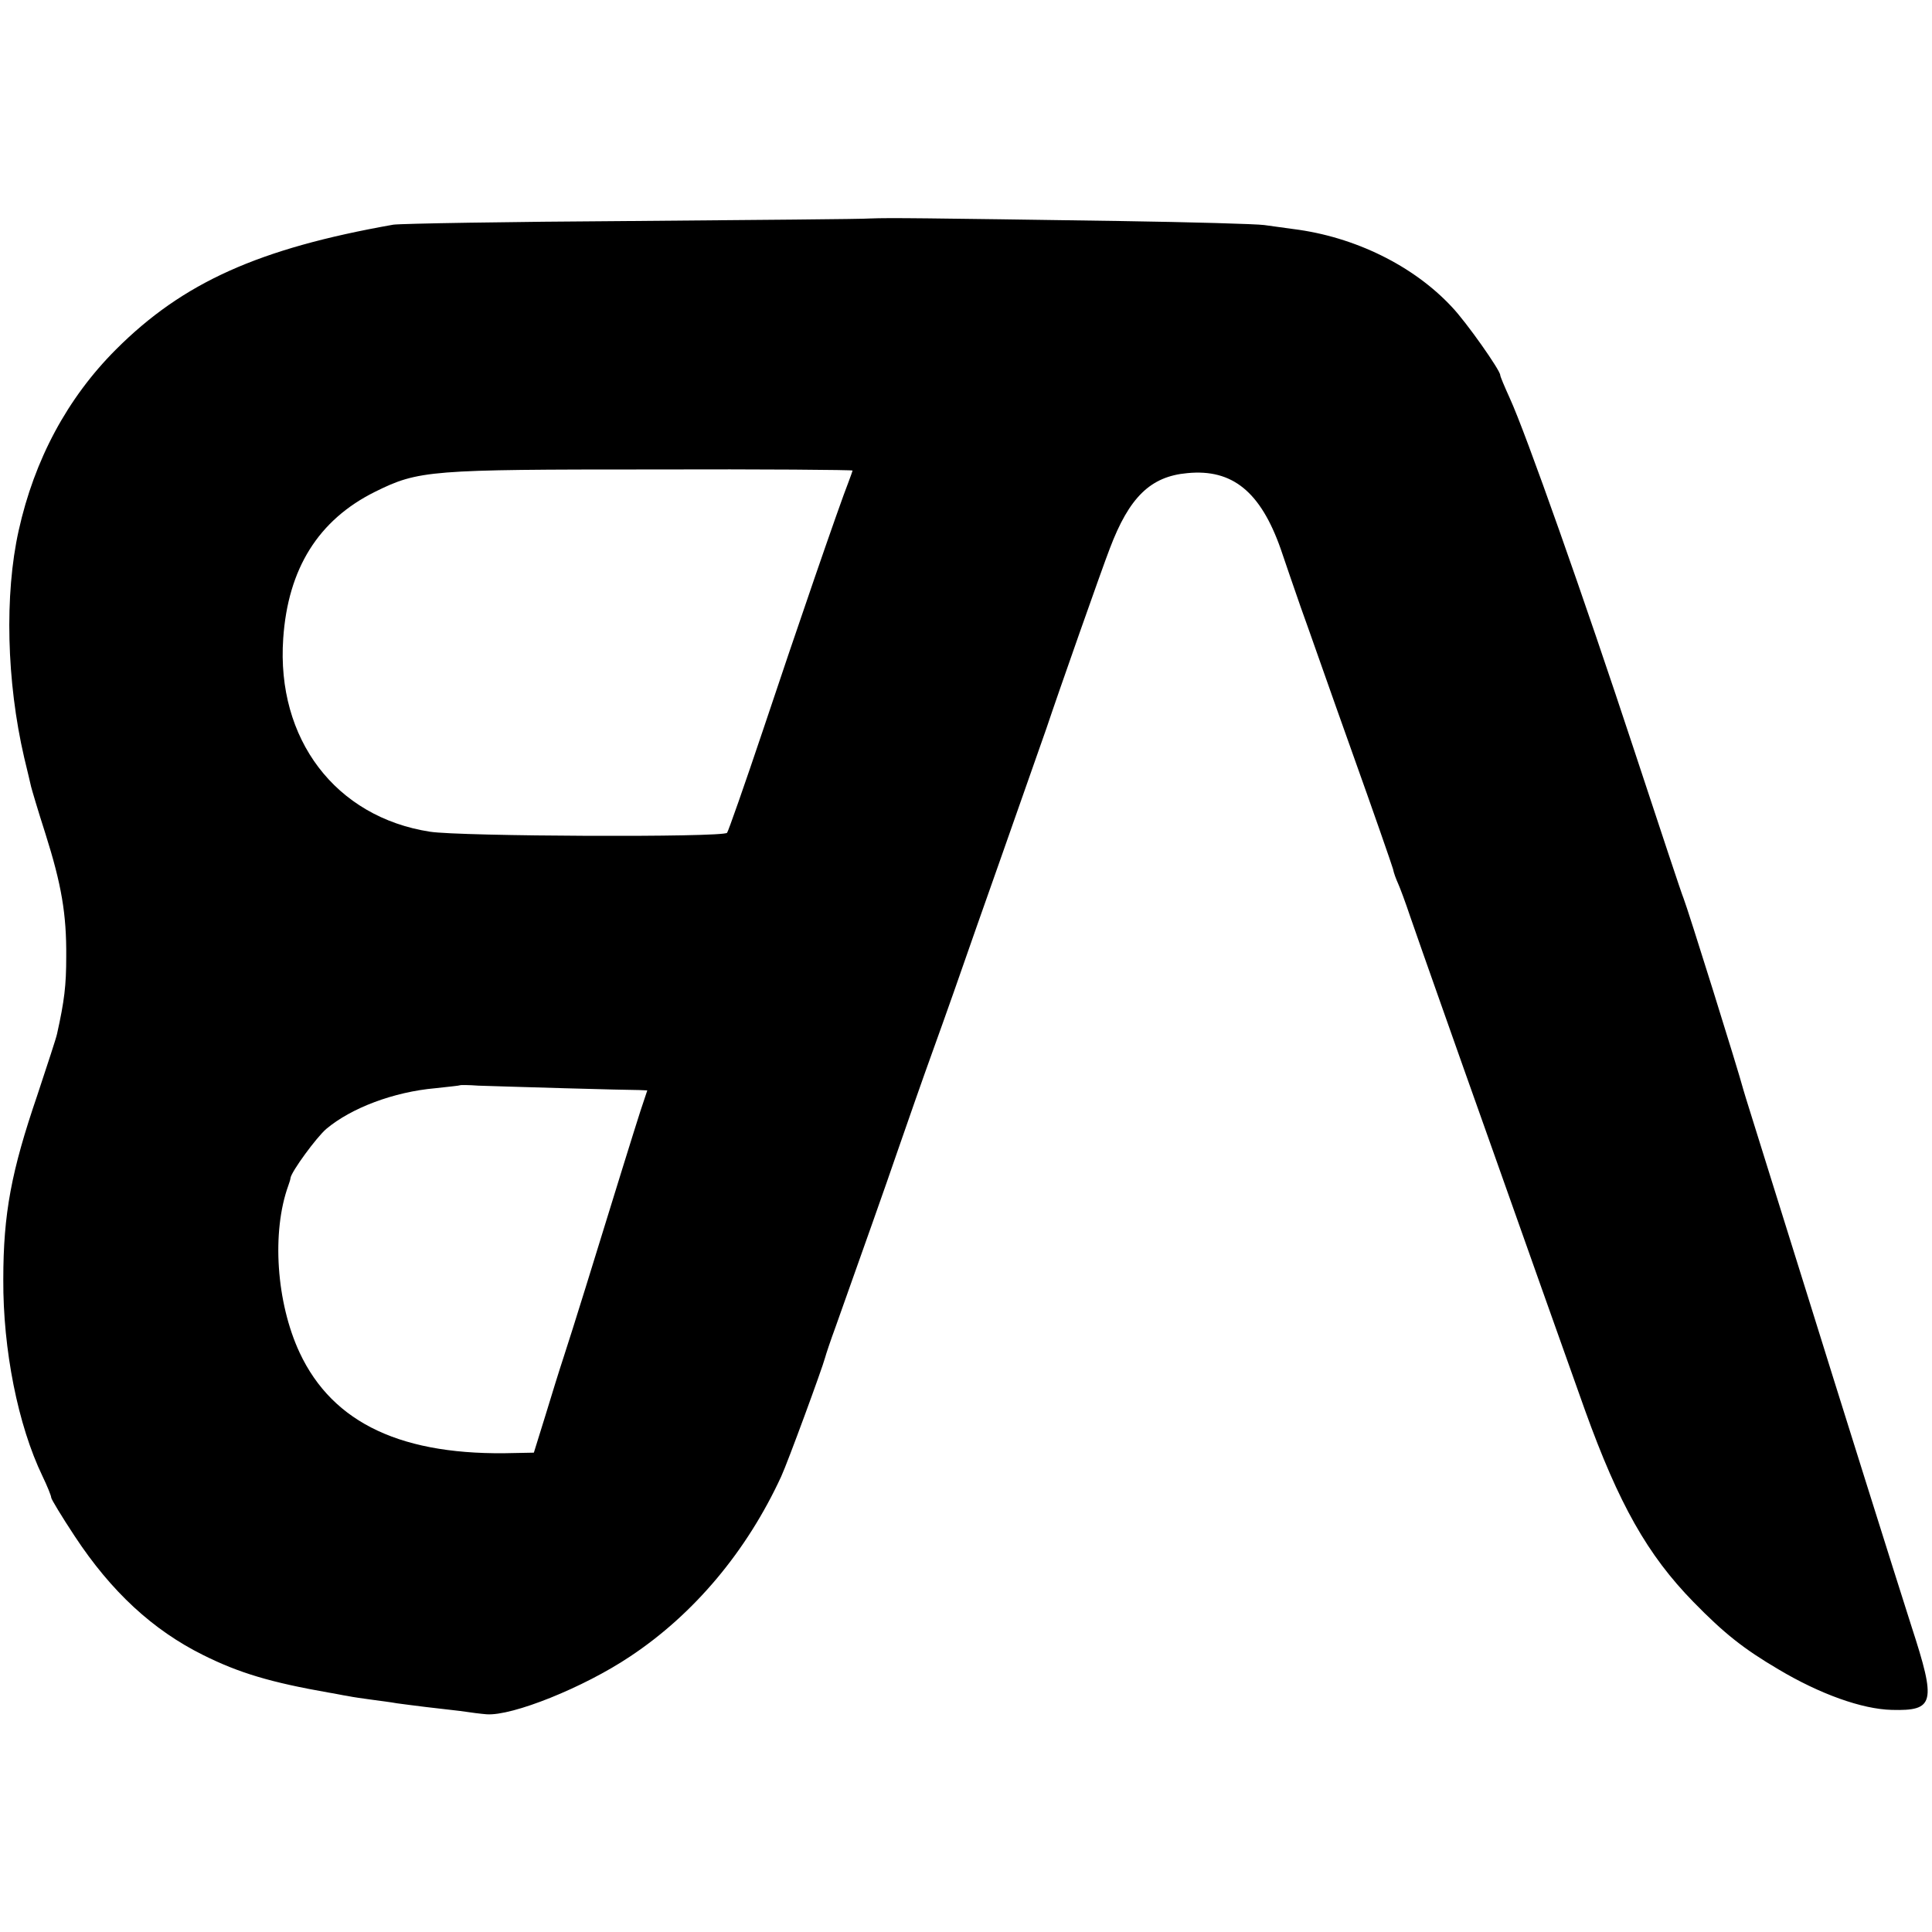
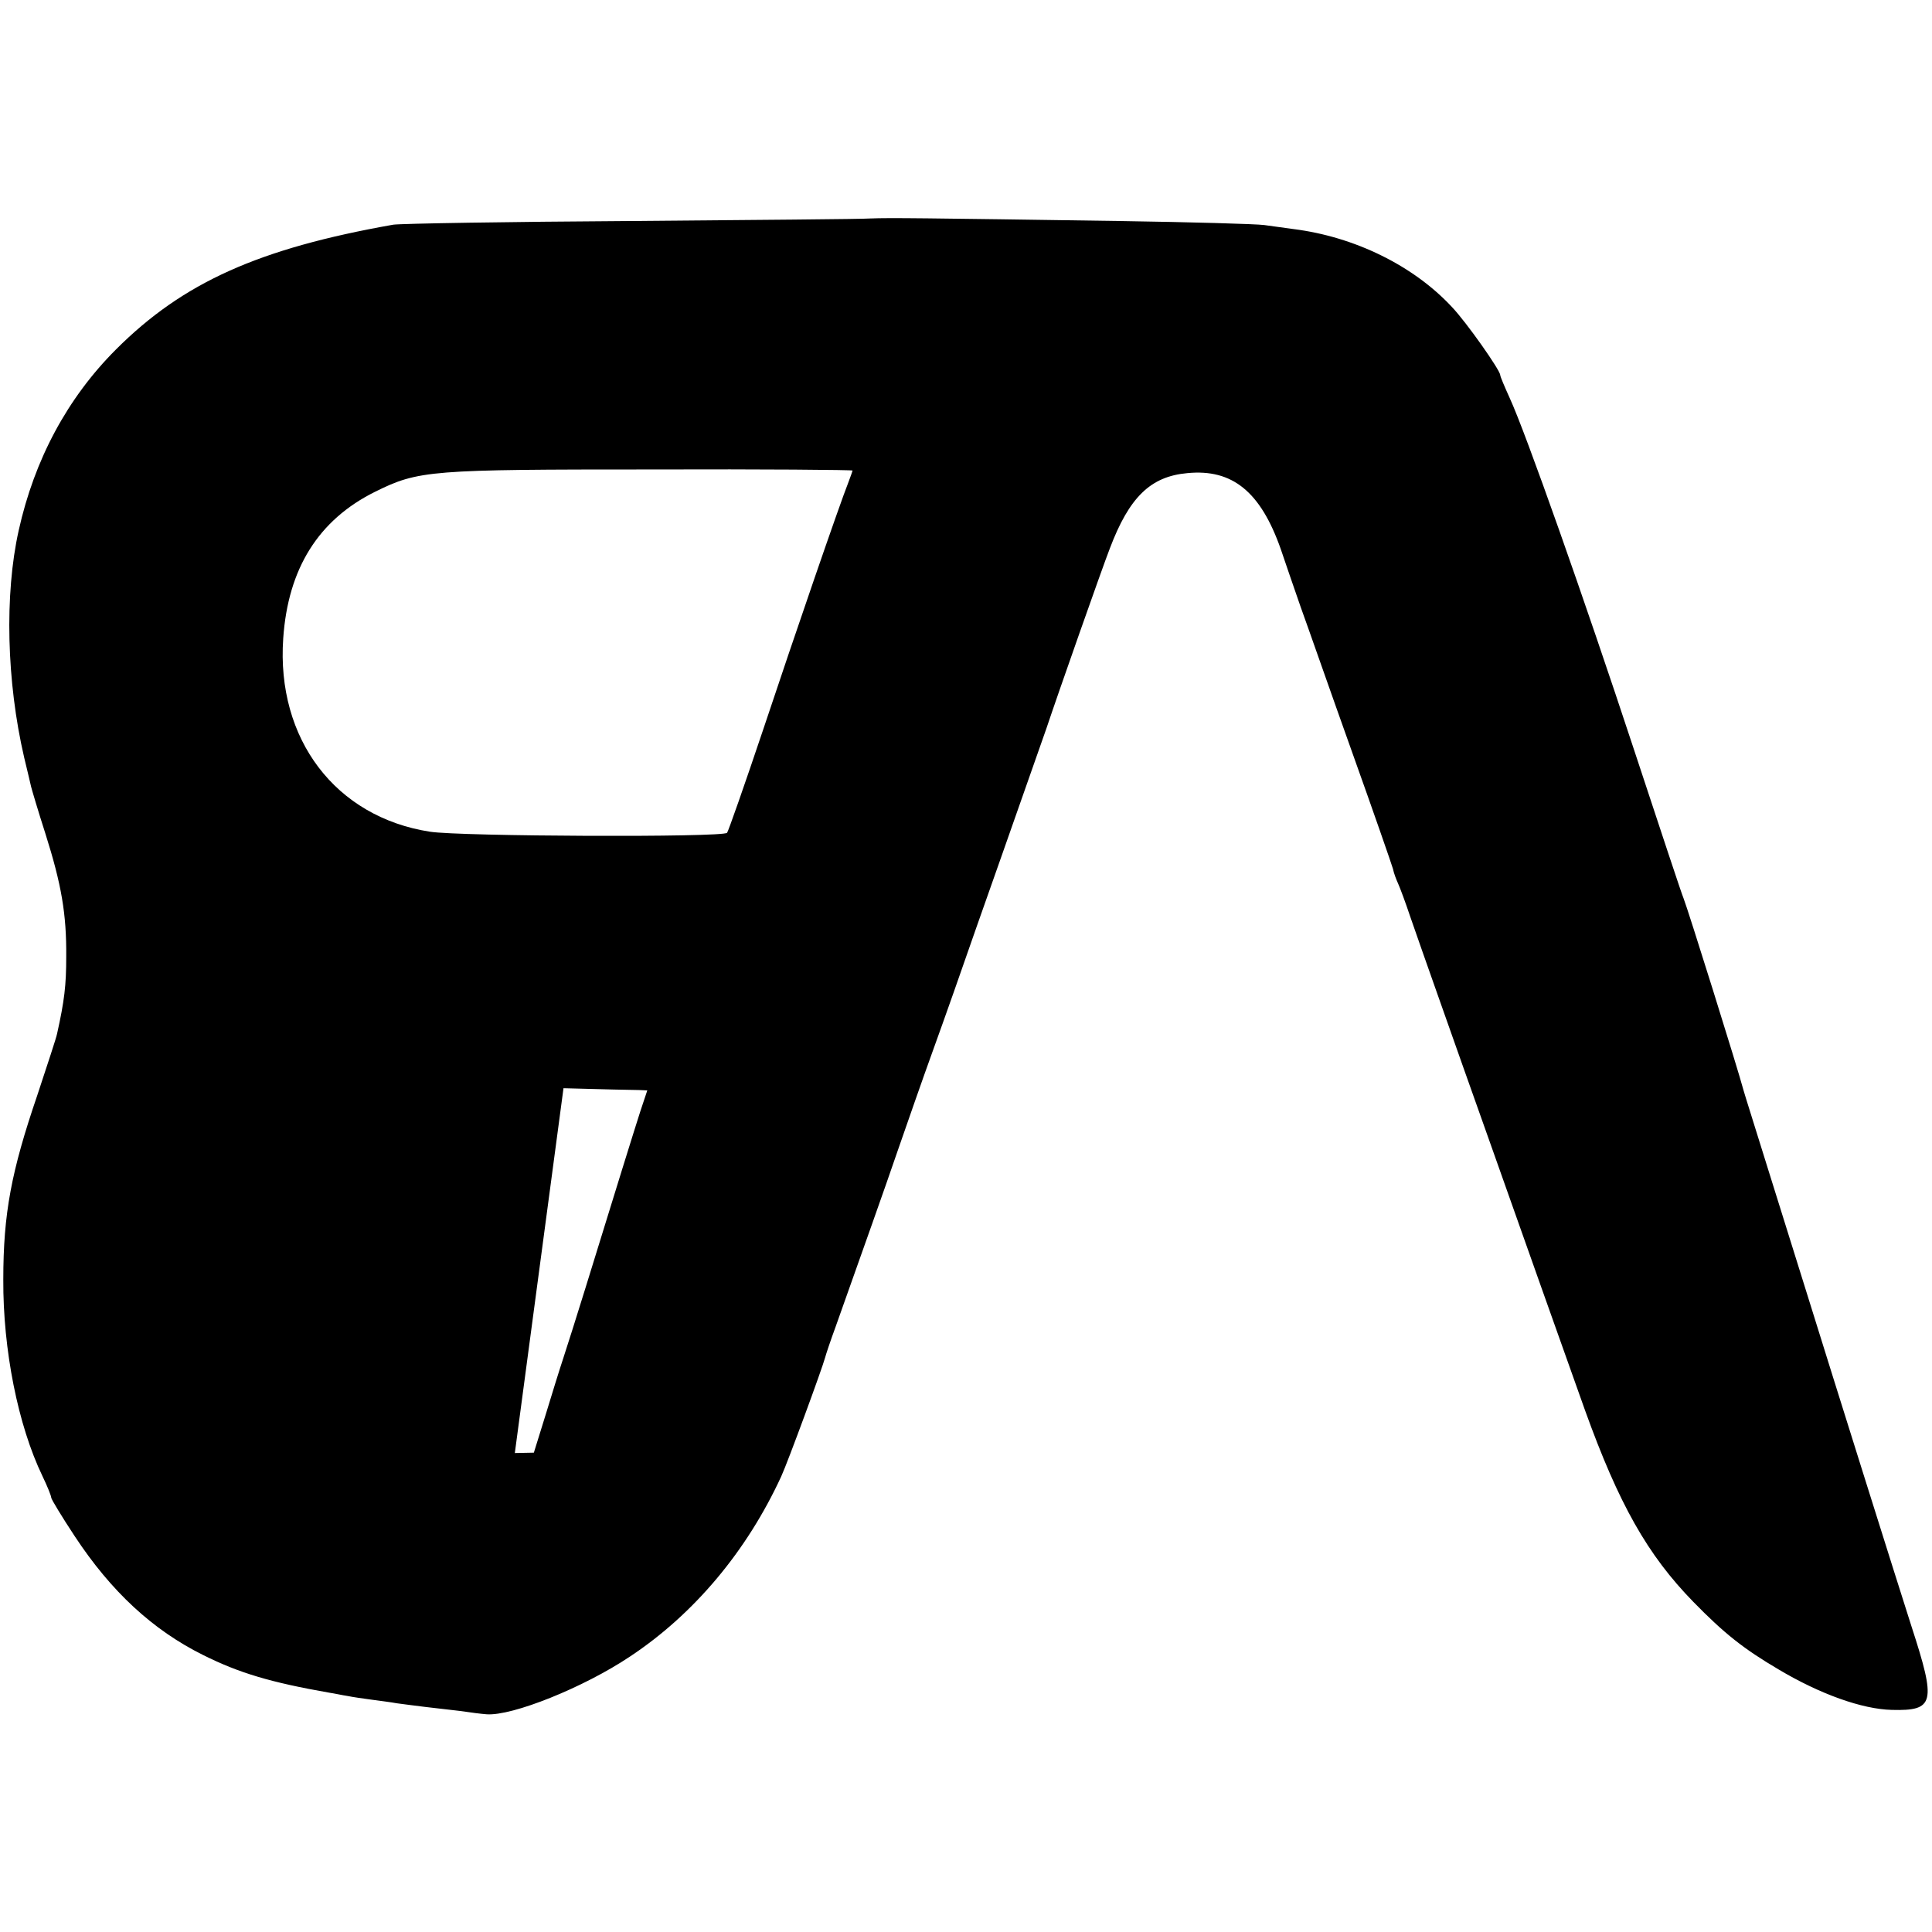
<svg xmlns="http://www.w3.org/2000/svg" version="1" width="704" height="704" viewBox="0 0 528 528">
-   <path d="M238 59.7c-2.5.2-31.9.4-65.5.7-33.5.2-62.8.7-65 1C70.7 67.9 50 77.2 31.7 95.5 18.4 108.8 9.4 125.6 5.1 145c-3.9 17.5-3.3 41.3 1.5 62 .9 3.6 1.7 7.2 1.9 8 .2.8 1.9 6.6 3.9 12.8 4.4 13.9 5.8 22 5.7 33.7 0 7.8-.5 12-2.5 21-.2 1.1-2.7 8.6-5.4 16.8C3.1 320.1.9 331.6.9 349.7c-.1 19.1 4 39.8 10.7 53.7 1.3 2.7 2.4 5.4 2.4 5.9 0 .4 2.9 5.2 6.4 10.5 10 15.2 21.4 25.7 35.1 32.5 9.8 4.9 18.5 7.5 34.5 10.3 1.4.2 3.6.7 5 .9 1.4.3 4.3.7 6.5 1 2.2.3 5.4.7 7 1 1.7.2 5.1.7 7.8 1 2.6.3 6.8.8 9.5 1.1 2.6.4 5.8.8 7.2.9 7 .5 26.5-7.3 39.2-15.8 17.5-11.6 31.9-28.8 41.3-49.2 1.8-3.9 11.2-29.5 12-32.5.2-.8 1.5-4.7 2.9-8.5 7.7-21.7 13.3-37.4 17.1-48.5 2.4-6.9 6.6-19 9.5-27 2.9-8 8.3-23.3 12-34 3.8-10.7 9.4-26.7 12.5-35.5 3.1-8.8 6-17.1 6.5-18.5 3.1-9.3 15.2-43.7 17.3-49.1 5.3-14 11.1-19.7 21.2-20.6 12.3-1.2 20 5.1 25.5 20.7 1.2 3.6 3.7 10.8 5.5 16 1.9 5.2 8.1 23 14 39.5s10.9 30.9 11.2 32c.2 1.1.9 2.9 1.4 4 .5 1.1 2 5.1 3.3 9 1.3 3.8 4.9 14 7.9 22.5s9.6 27.2 14.7 41.5c9.9 28 17.3 48.8 25.2 71 9.2 25.5 17 39.4 29.6 52.3 8.4 8.6 13.7 12.8 23.2 18.4 11.4 6.8 22.9 10.9 31 11.1 11.7.3 12.2-1.9 5.4-22.8-4.1-12.8-20.6-65.3-28.9-92-1.9-6.1-6.4-20.5-10-32-3.6-11.6-6.8-21.7-7-22.5-1.5-5.7-15.3-49.8-16.4-52.5-.5-1.1-6.5-19.3-13.5-40.5-13.6-41.3-29.7-86.9-34-96.2-1.4-3.1-2.6-5.9-2.6-6.3 0-1.3-9.2-14.4-13.2-18.6-10.5-11.3-26.6-19.2-43.3-21.3-2.2-.3-5.8-.8-8-1.1-2.2-.3-20-.8-39.5-1.1-53.9-.8-63.1-.9-68-.7zm-5 68.9c0 .1-.5 1.5-1.1 3.1-2.5 6.3-14.6 41.5-23.3 67.6-5.1 15.2-9.6 28-9.9 28.3-1.2 1.3-73 1-81.2-.3-25.8-4-42-25.3-40.1-52.8 1.3-19.1 9.6-32.4 25.1-40.1 11.9-5.9 15-6.1 75.8-6.1 30.1-.1 54.7.1 54.7.3zm-79 168.8c10.2.3 19.5.5 20.7.5l2.2.1-1.9 5.7c-1.8 5.6-6.3 20.1-15 48.3-2.3 7.4-5 16-6 19s-3.2 10.1-4.9 15.7l-3.2 10.3-5.2.1c-30.6.9-49.7-8-58.8-27.4-6.4-13.7-7.7-33-3.1-45.7.3-.8.6-1.8.6-2.1.3-1.8 7.1-11.1 9.8-13.4 6.8-5.7 18.4-10.1 29.8-11.1 3.6-.4 6.6-.7 6.7-.8.1-.1 2.4-.1 5 .1 2.6.1 13.1.4 23.3.7z" />
+   <path d="M238 59.7c-2.5.2-31.9.4-65.5.7-33.5.2-62.8.7-65 1C70.7 67.9 50 77.2 31.7 95.5 18.4 108.8 9.4 125.6 5.1 145c-3.9 17.5-3.3 41.3 1.5 62 .9 3.6 1.7 7.2 1.9 8 .2.8 1.9 6.6 3.9 12.8 4.4 13.9 5.8 22 5.7 33.7 0 7.8-.5 12-2.5 21-.2 1.1-2.7 8.6-5.4 16.8C3.1 320.1.9 331.6.9 349.7c-.1 19.1 4 39.8 10.7 53.7 1.3 2.7 2.4 5.4 2.4 5.9 0 .4 2.9 5.2 6.4 10.5 10 15.2 21.4 25.7 35.1 32.5 9.8 4.9 18.5 7.5 34.5 10.3 1.4.2 3.6.7 5 .9 1.4.3 4.3.7 6.5 1 2.2.3 5.4.7 7 1 1.7.2 5.1.7 7.8 1 2.6.3 6.8.8 9.5 1.1 2.6.4 5.8.8 7.2.9 7 .5 26.5-7.3 39.2-15.8 17.5-11.6 31.9-28.8 41.3-49.2 1.8-3.9 11.2-29.5 12-32.5.2-.8 1.5-4.7 2.9-8.5 7.7-21.7 13.3-37.4 17.1-48.5 2.4-6.9 6.6-19 9.5-27 2.9-8 8.3-23.3 12-34 3.8-10.7 9.4-26.7 12.5-35.5 3.1-8.8 6-17.1 6.5-18.5 3.1-9.3 15.2-43.7 17.3-49.1 5.3-14 11.1-19.7 21.2-20.6 12.3-1.2 20 5.1 25.5 20.7 1.2 3.6 3.7 10.8 5.5 16 1.9 5.2 8.1 23 14 39.5s10.9 30.9 11.2 32c.2 1.1.9 2.9 1.4 4 .5 1.1 2 5.1 3.3 9 1.3 3.8 4.9 14 7.9 22.5s9.6 27.2 14.7 41.5c9.9 28 17.3 48.8 25.2 71 9.2 25.5 17 39.4 29.6 52.3 8.4 8.6 13.7 12.8 23.2 18.4 11.4 6.8 22.9 10.9 31 11.1 11.7.3 12.2-1.9 5.4-22.8-4.1-12.8-20.6-65.3-28.9-92-1.9-6.1-6.4-20.5-10-32-3.6-11.6-6.8-21.7-7-22.5-1.5-5.7-15.3-49.8-16.4-52.5-.5-1.1-6.5-19.3-13.5-40.5-13.6-41.3-29.7-86.9-34-96.2-1.4-3.1-2.6-5.9-2.6-6.3 0-1.3-9.2-14.4-13.2-18.6-10.5-11.3-26.6-19.2-43.3-21.3-2.2-.3-5.8-.8-8-1.1-2.2-.3-20-.8-39.5-1.1-53.9-.8-63.1-.9-68-.7zm-5 68.9c0 .1-.5 1.5-1.1 3.1-2.5 6.3-14.6 41.5-23.3 67.6-5.1 15.2-9.6 28-9.9 28.3-1.2 1.3-73 1-81.2-.3-25.8-4-42-25.3-40.1-52.8 1.3-19.1 9.6-32.4 25.1-40.1 11.9-5.9 15-6.1 75.8-6.1 30.1-.1 54.7.1 54.7.3zm-79 168.8c10.2.3 19.5.5 20.7.5l2.2.1-1.9 5.7c-1.8 5.6-6.3 20.1-15 48.3-2.3 7.4-5 16-6 19s-3.2 10.1-4.9 15.7l-3.2 10.3-5.2.1z" />
</svg>